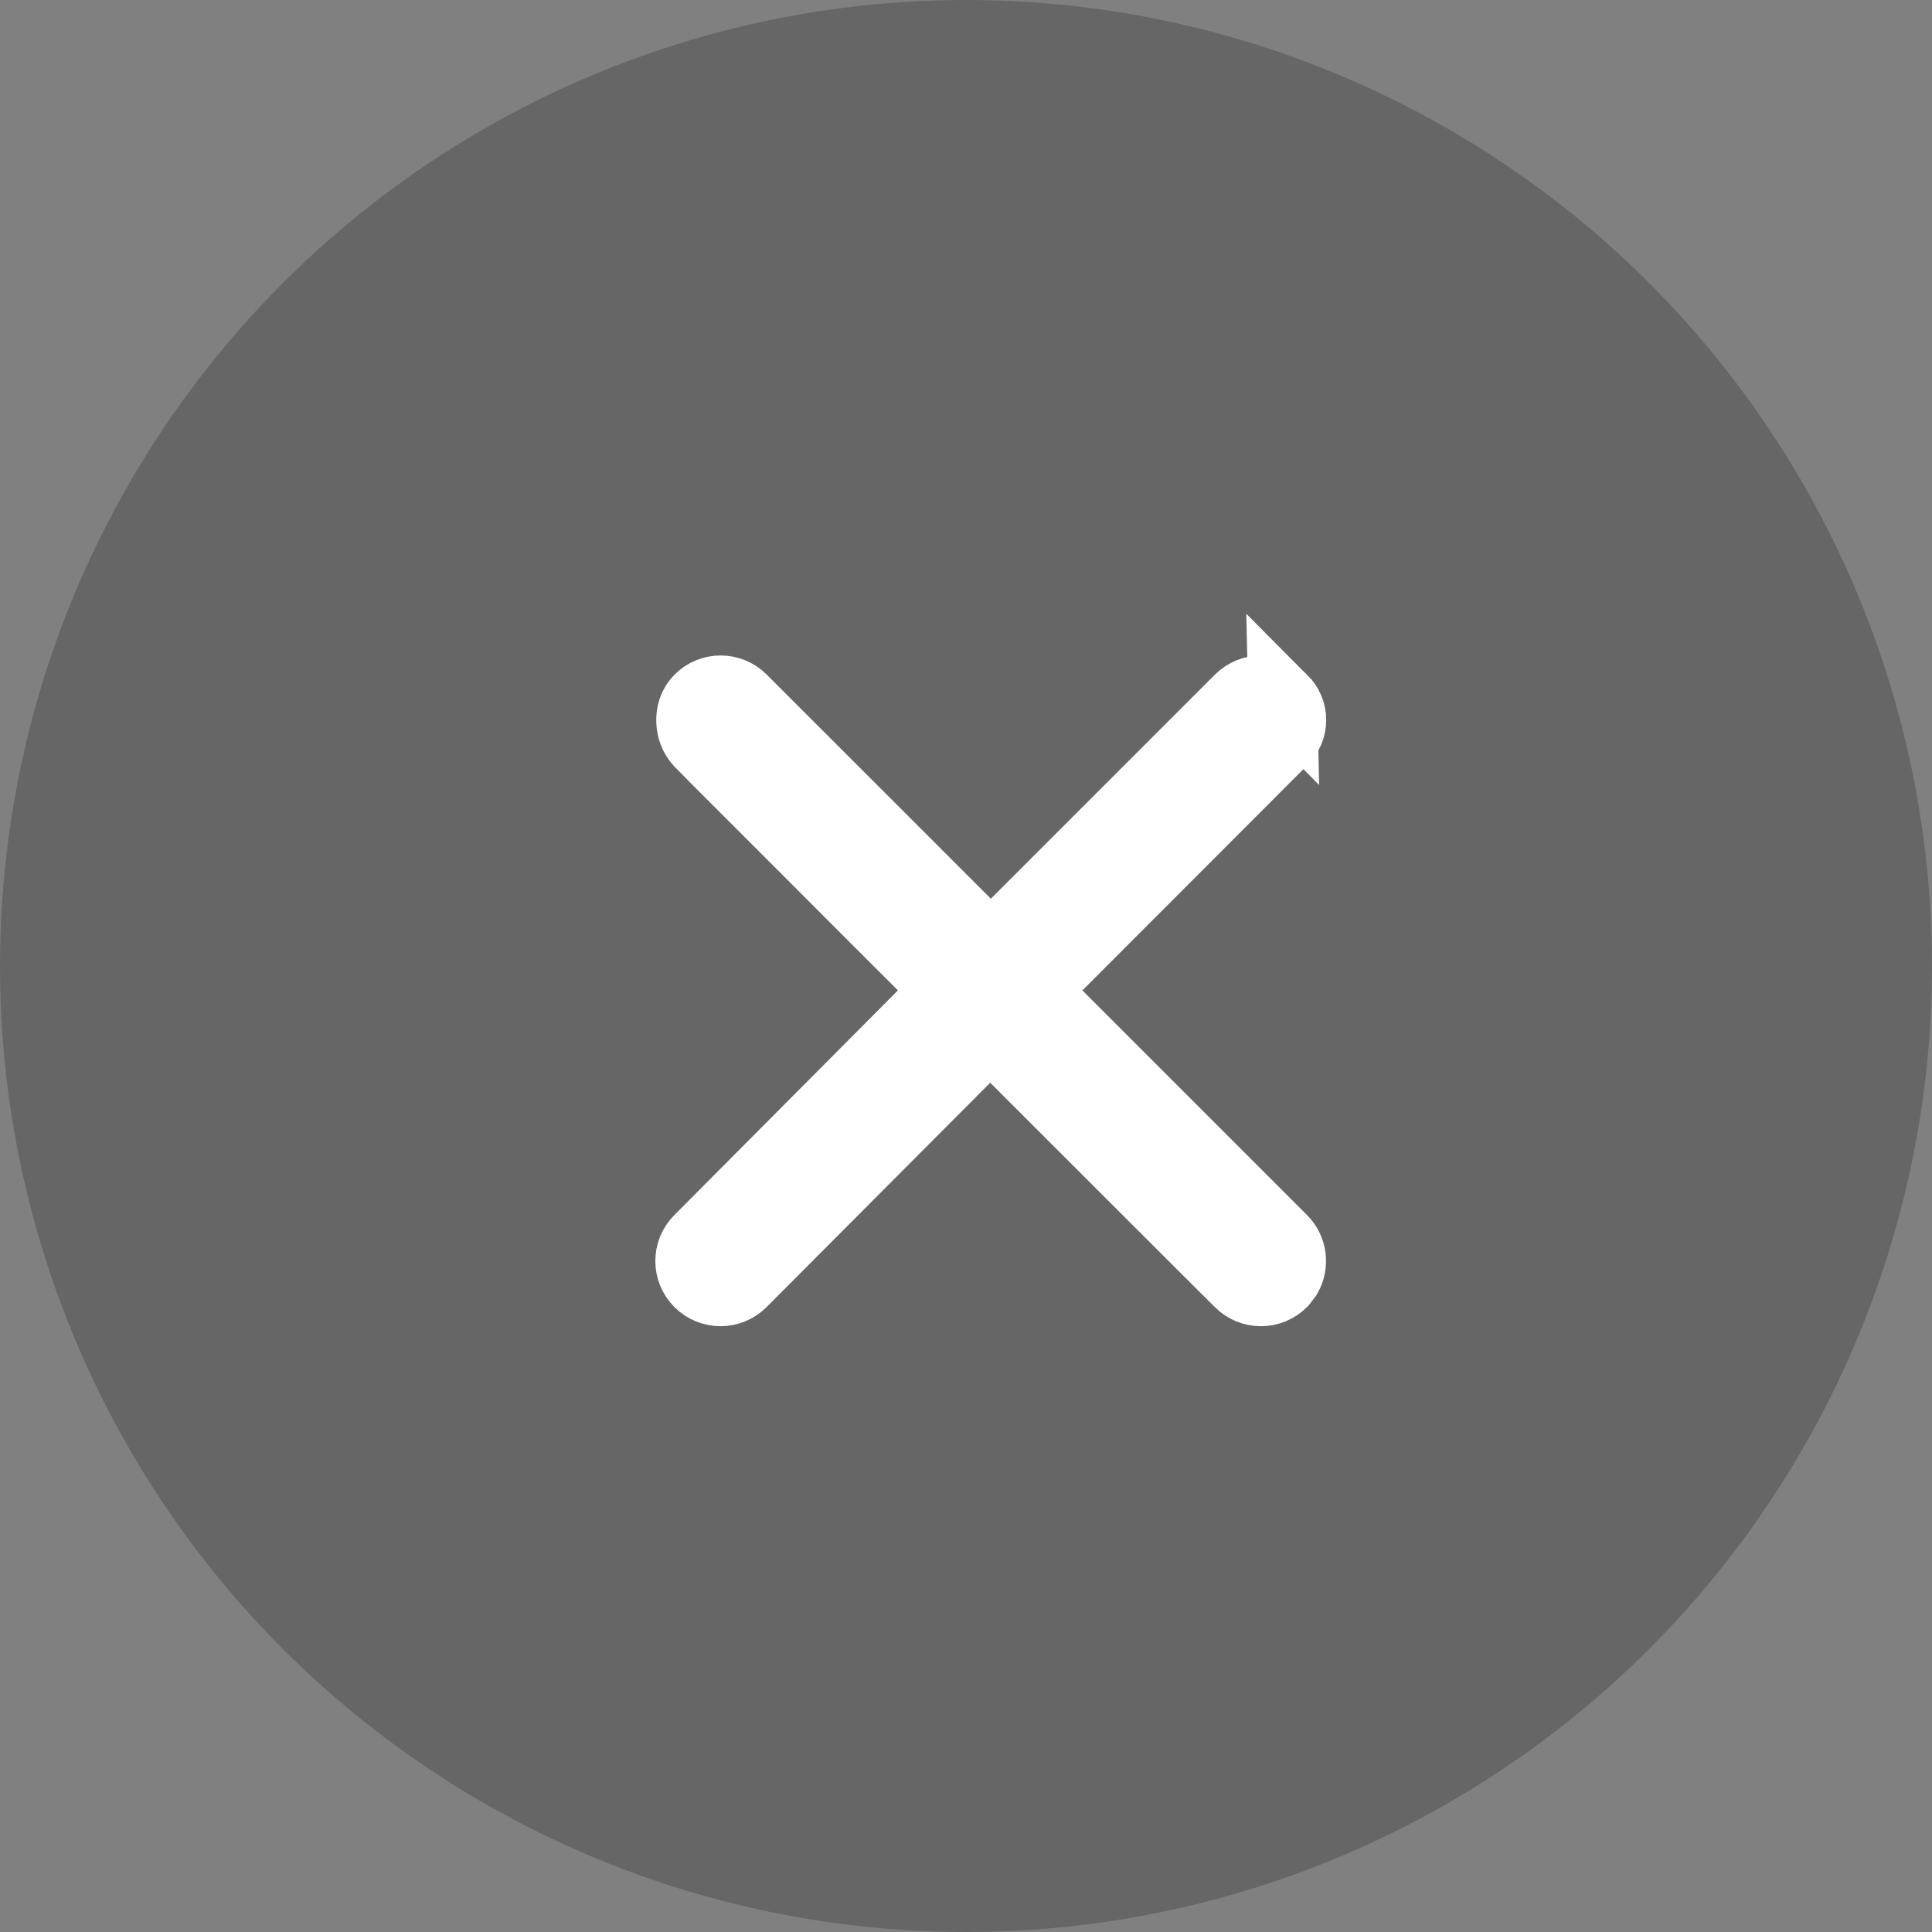
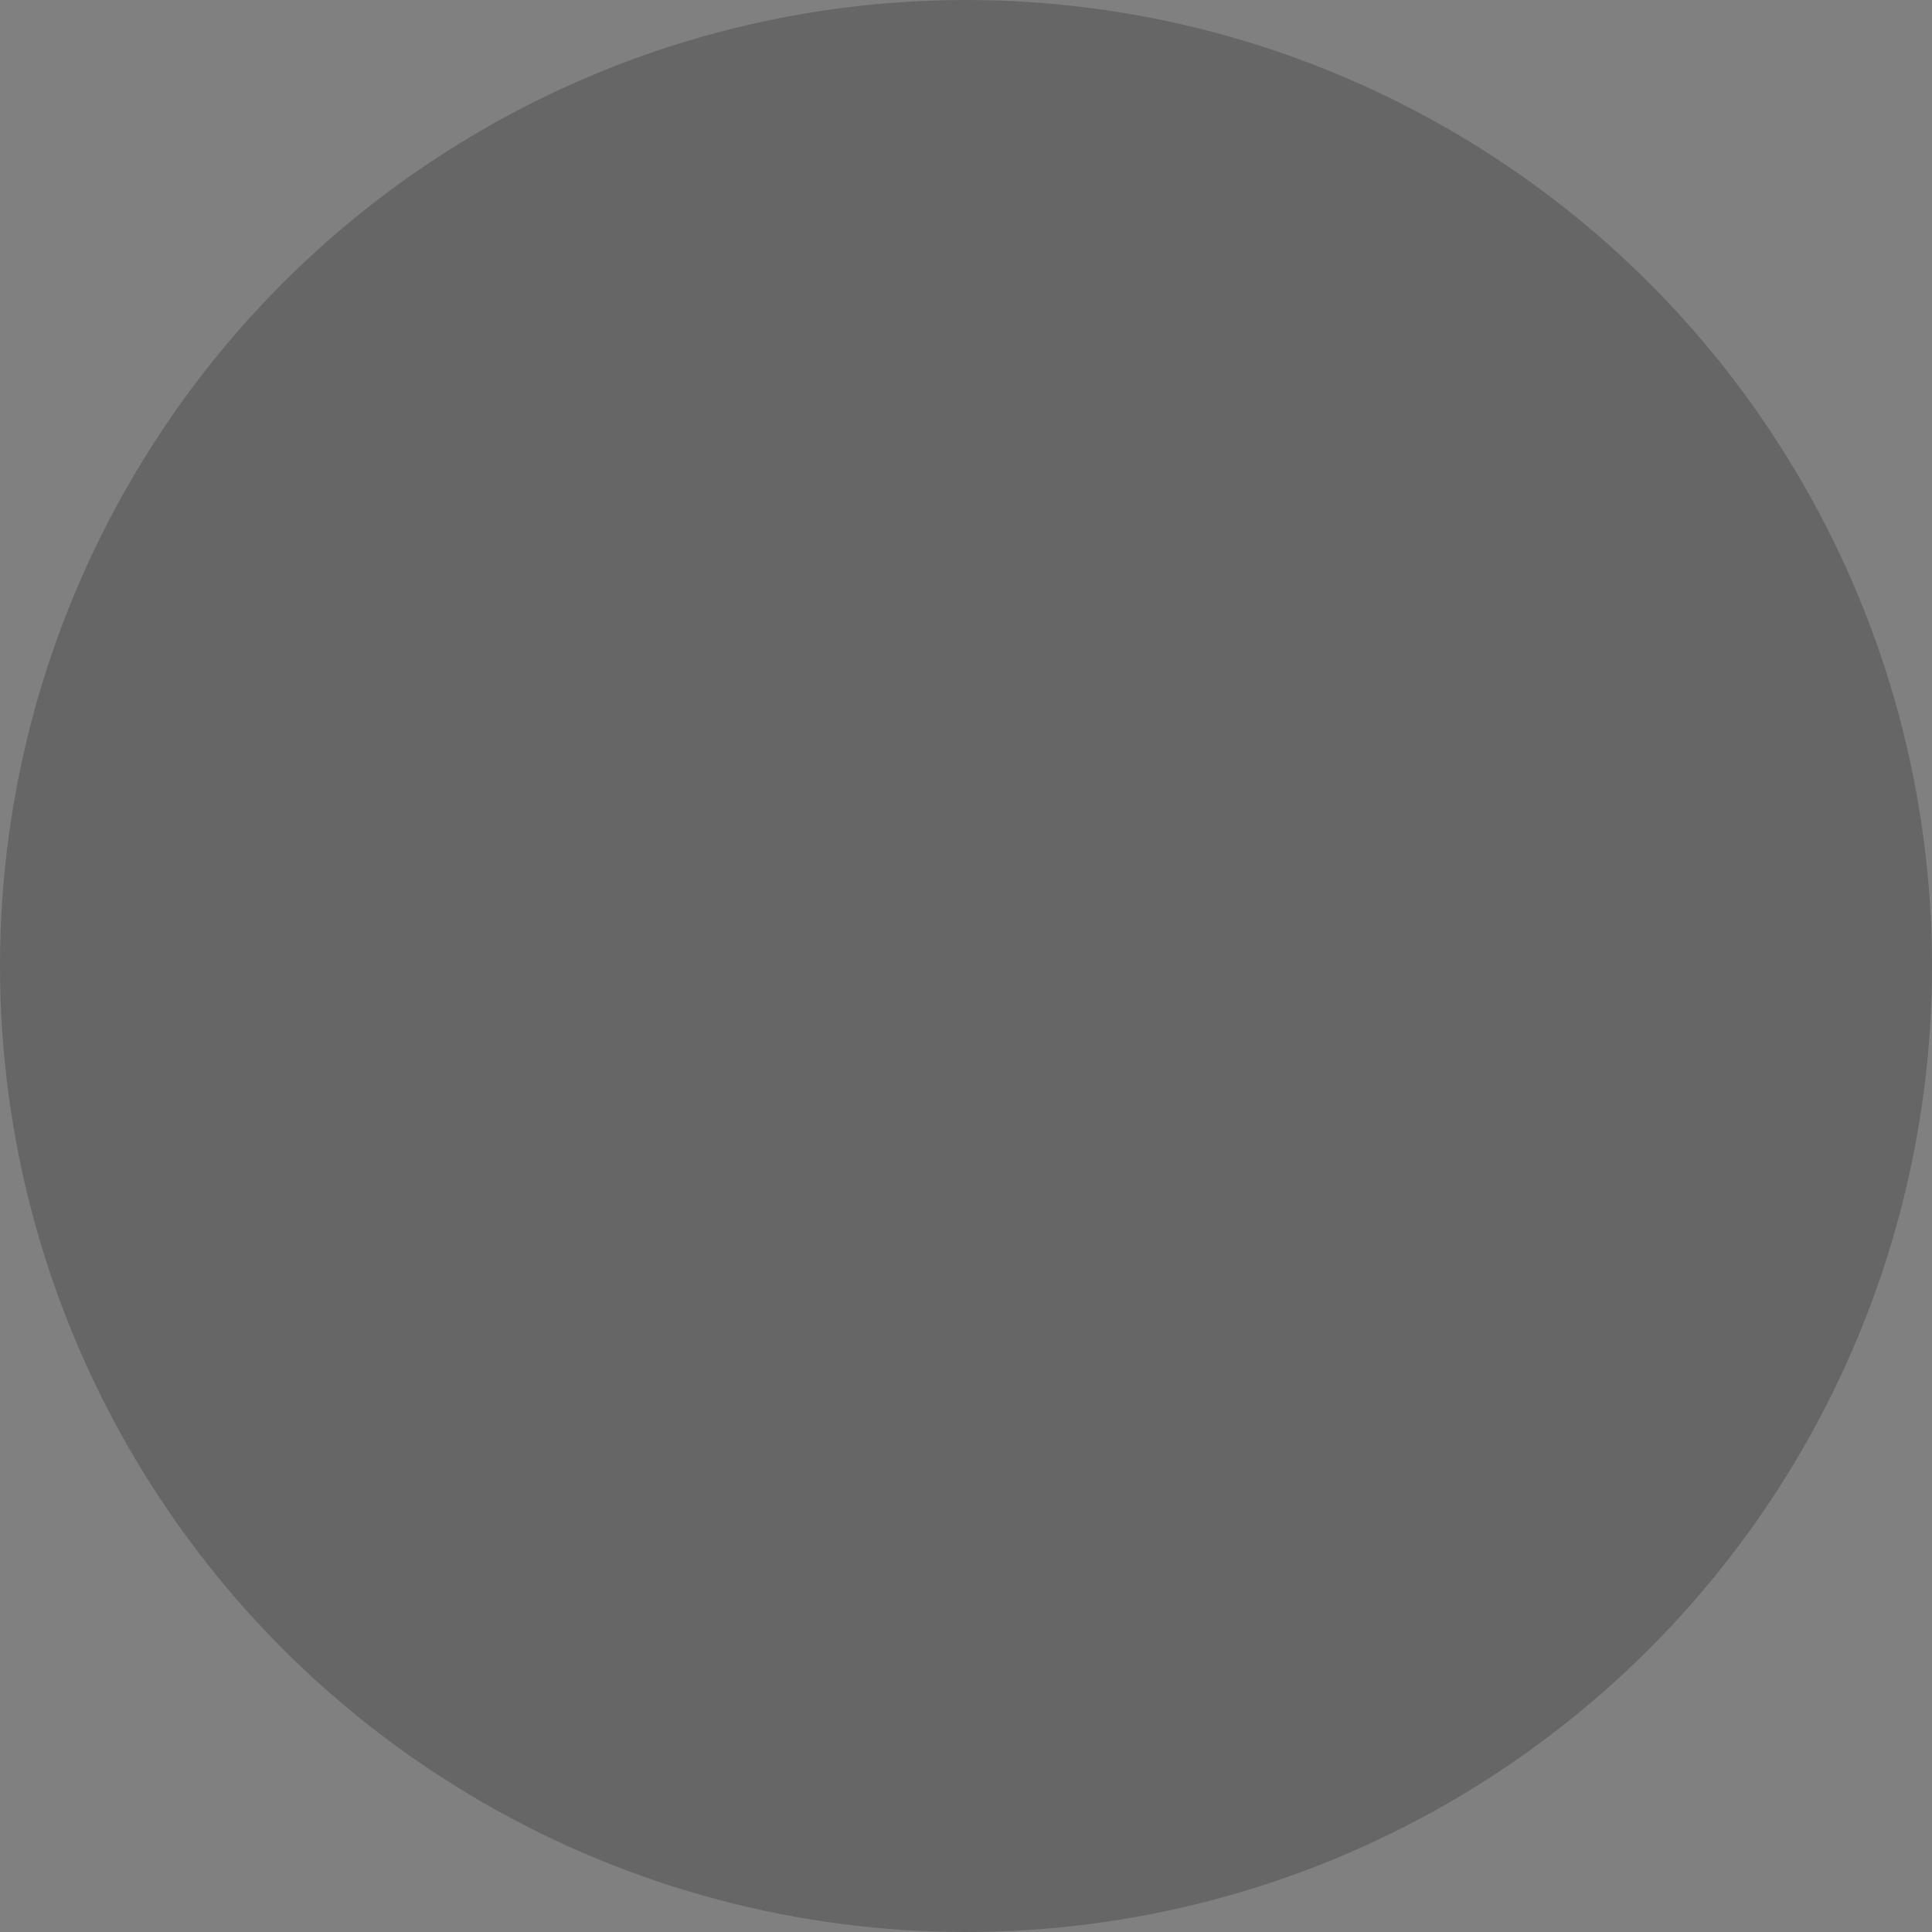
<svg xmlns="http://www.w3.org/2000/svg" width="14" height="14" viewBox="0 0 14 14">
  <rect x="0" y="0" width="14" height="14" fill="#808080" stroke="none" />
  <g fill="none" fill-rule="evenodd">
    <g>
      <g>
        <g transform="translate(-334 -245) translate(23 243) translate(311 2)">
          <circle cx="7" cy="7" r="7" fill="#000" fill-opacity=".2" />
-           <path fill="#FFF" stroke="#FFF" stroke-width=".5" d="M9.295 5.065c.087.087.087.218 0 .305L7.49 7.177l1.804 1.804c.072.072.084.182.036.267l-.036.047c-.087.087-.227.087-.314 0h0l-.253-.252-1.552-1.551-1.797 1.803c-.087.087-.227.087-.314 0s-.087-.227 0-.314L6.86 7.176h0l-.525-.524-.484-.485-.277-.277-.396-.396-.095-.097h0l-.018-.018c-.072-.076-.087-.227 0-.314s.227-.087.314 0h0L7.18 6.866l1.8-1.8c.088-.088.228-.088.315 0z" />
        </g>
      </g>
    </g>
  </g>
</svg>